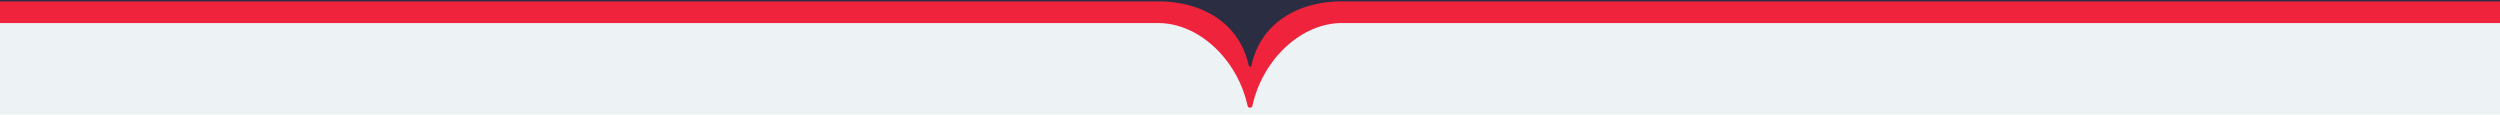
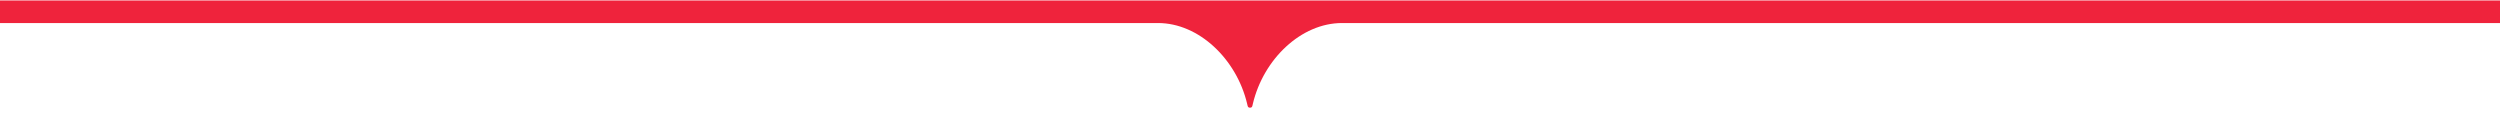
<svg xmlns="http://www.w3.org/2000/svg" viewBox="0 0 1920 88">
  <defs>
    <style>.cls-1{fill:#edf2f4;}.cls-2{fill:#ef233c;}.cls-3{fill:#2b2d42;}</style>
  </defs>
  <g id="Слой_2" data-name="Слой 2">
    <g id="Слой_1-2" data-name="Слой 1">
-       <rect class="cls-1" y="12.88" width="1920" height="75.11" />
      <path class="cls-2" d="M0,.34V17.69H889.35c31.43,0,60.33,27.74,68.45,62,.41,1.73.42,3,2.2,3h0c1.78,0,1.79-1.23,2.2-3,8.12-34.23,37-62,68.45-62H1920V.34Z" />
-       <path class="cls-3" d="M0,0V1.05H889.35c32.09,0,62.21,15.16,69.7,49.37a1,1,0,0,0,1,.77h0a1,1,0,0,0,1-.77c7.49-34.21,37.61-49.37,69.7-49.37H1920V0Z" />
    </g>
  </g>
</svg>